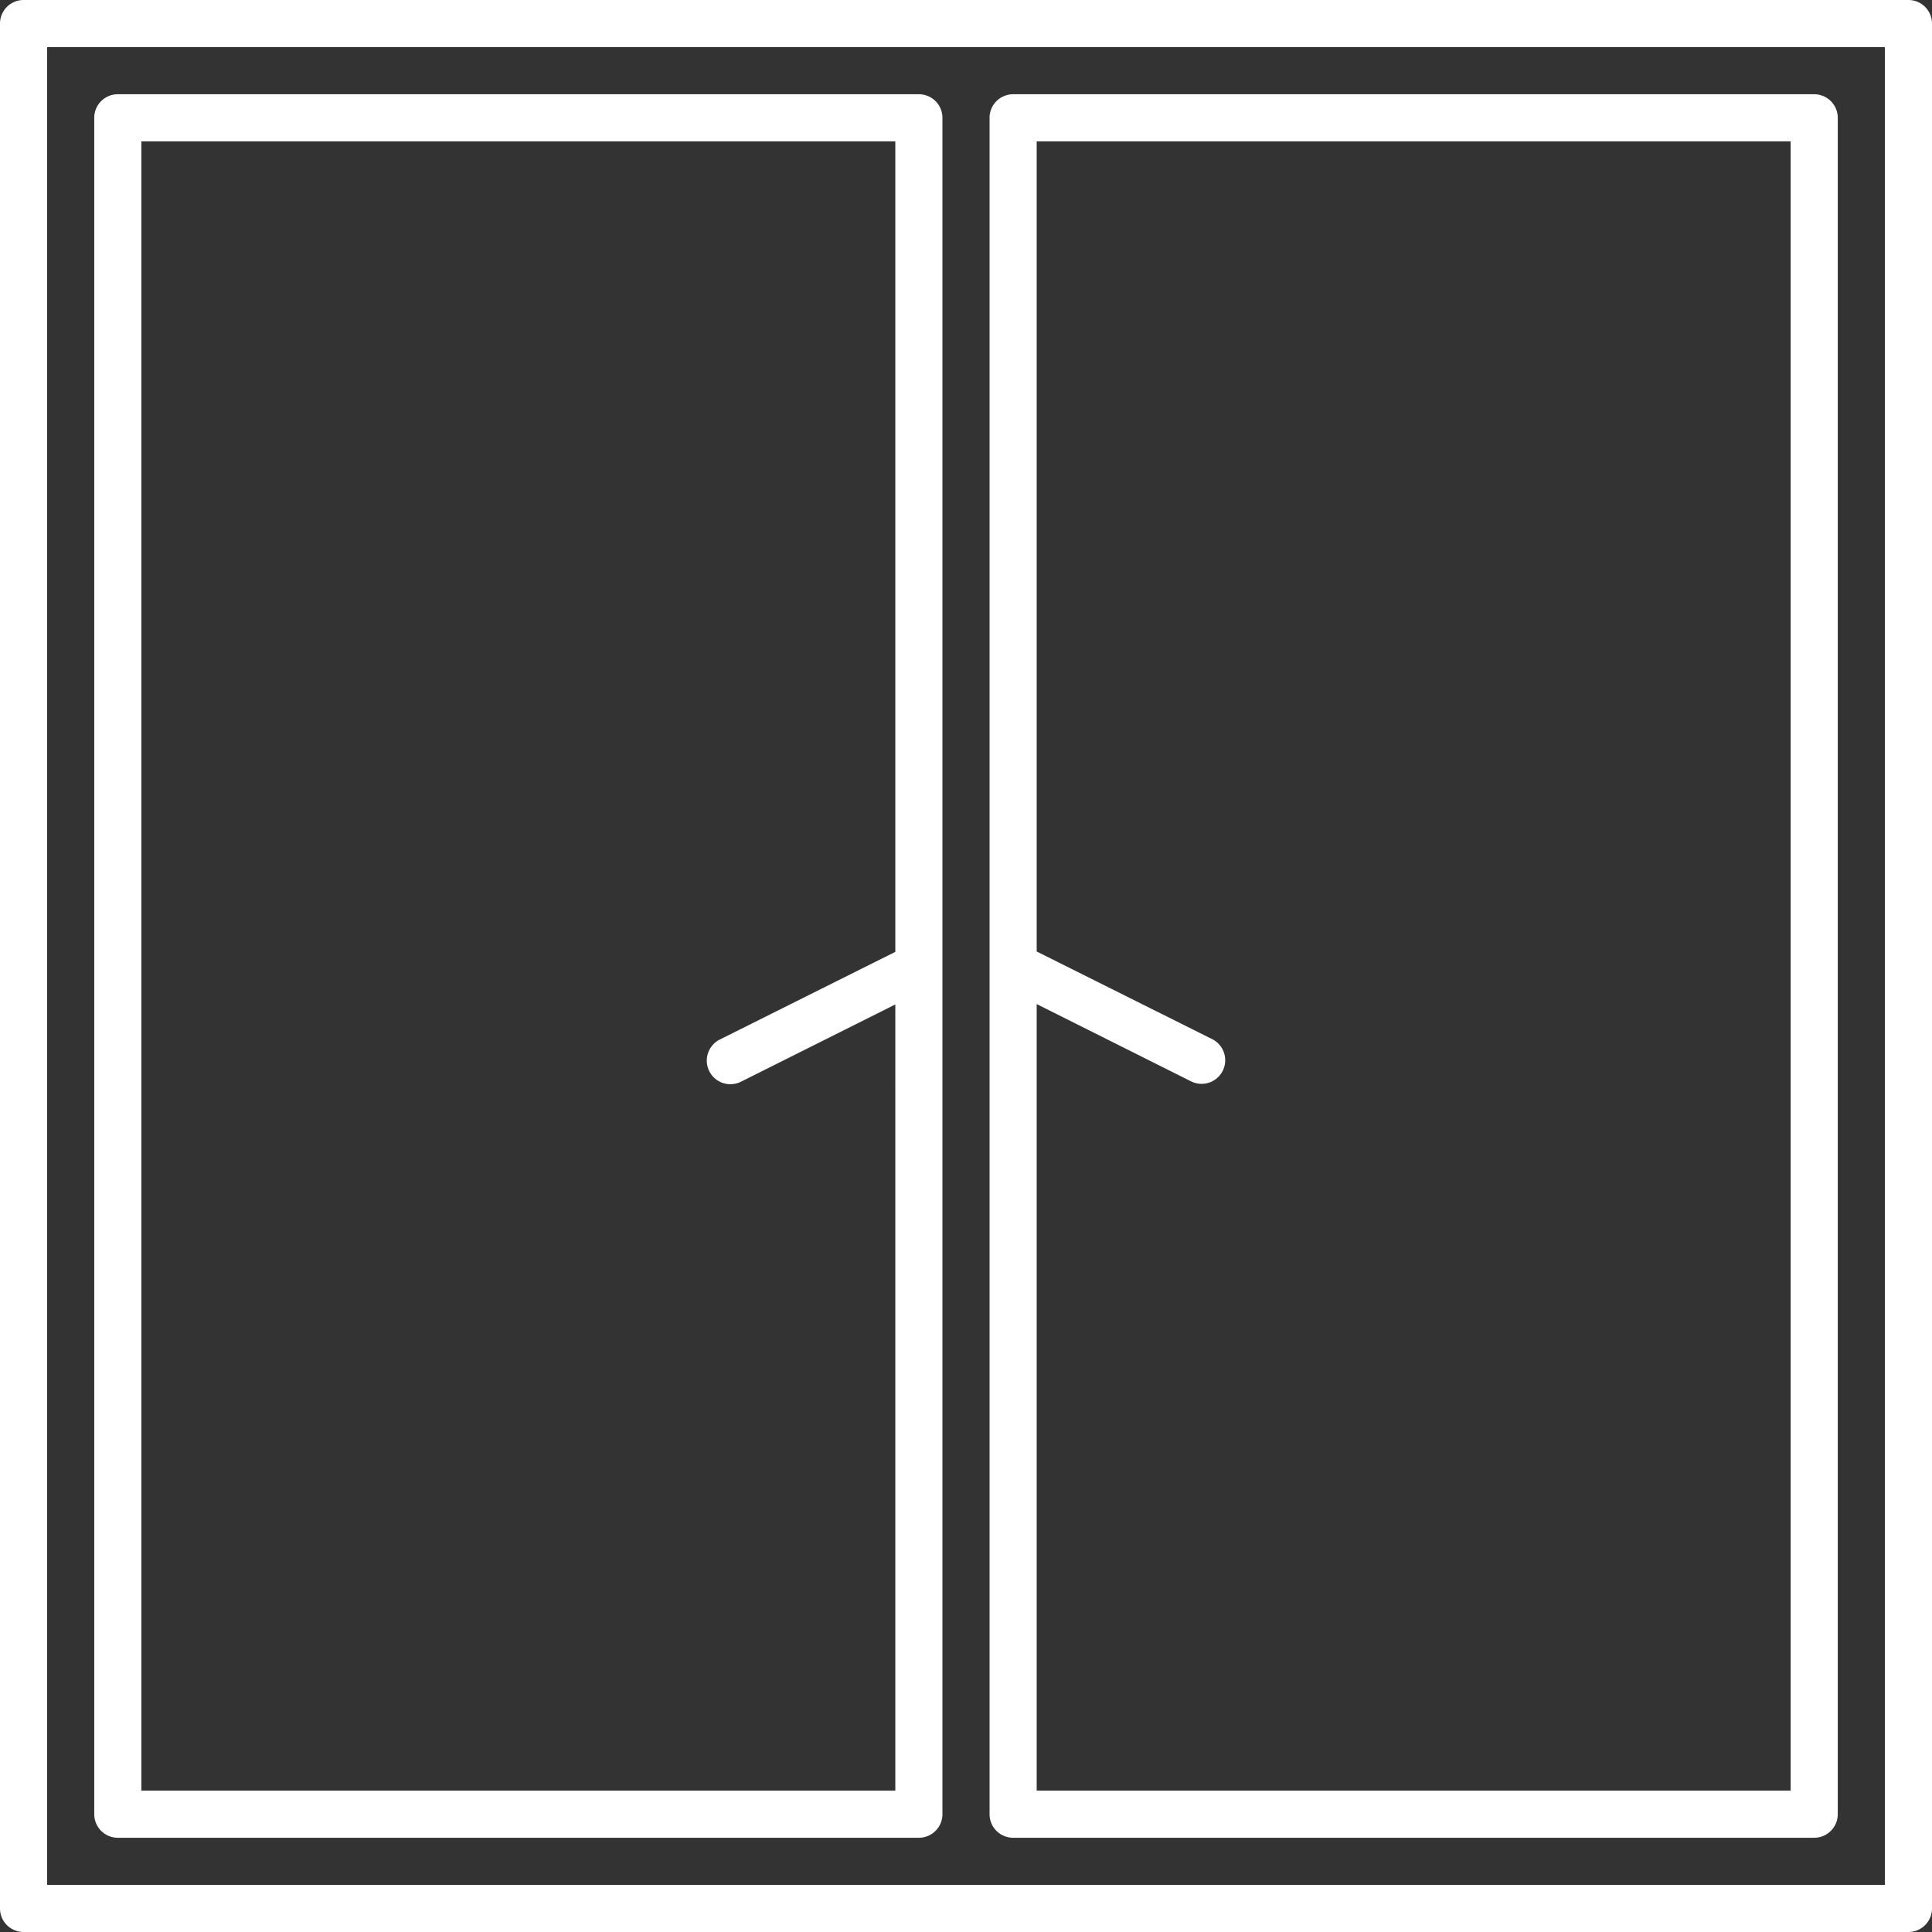
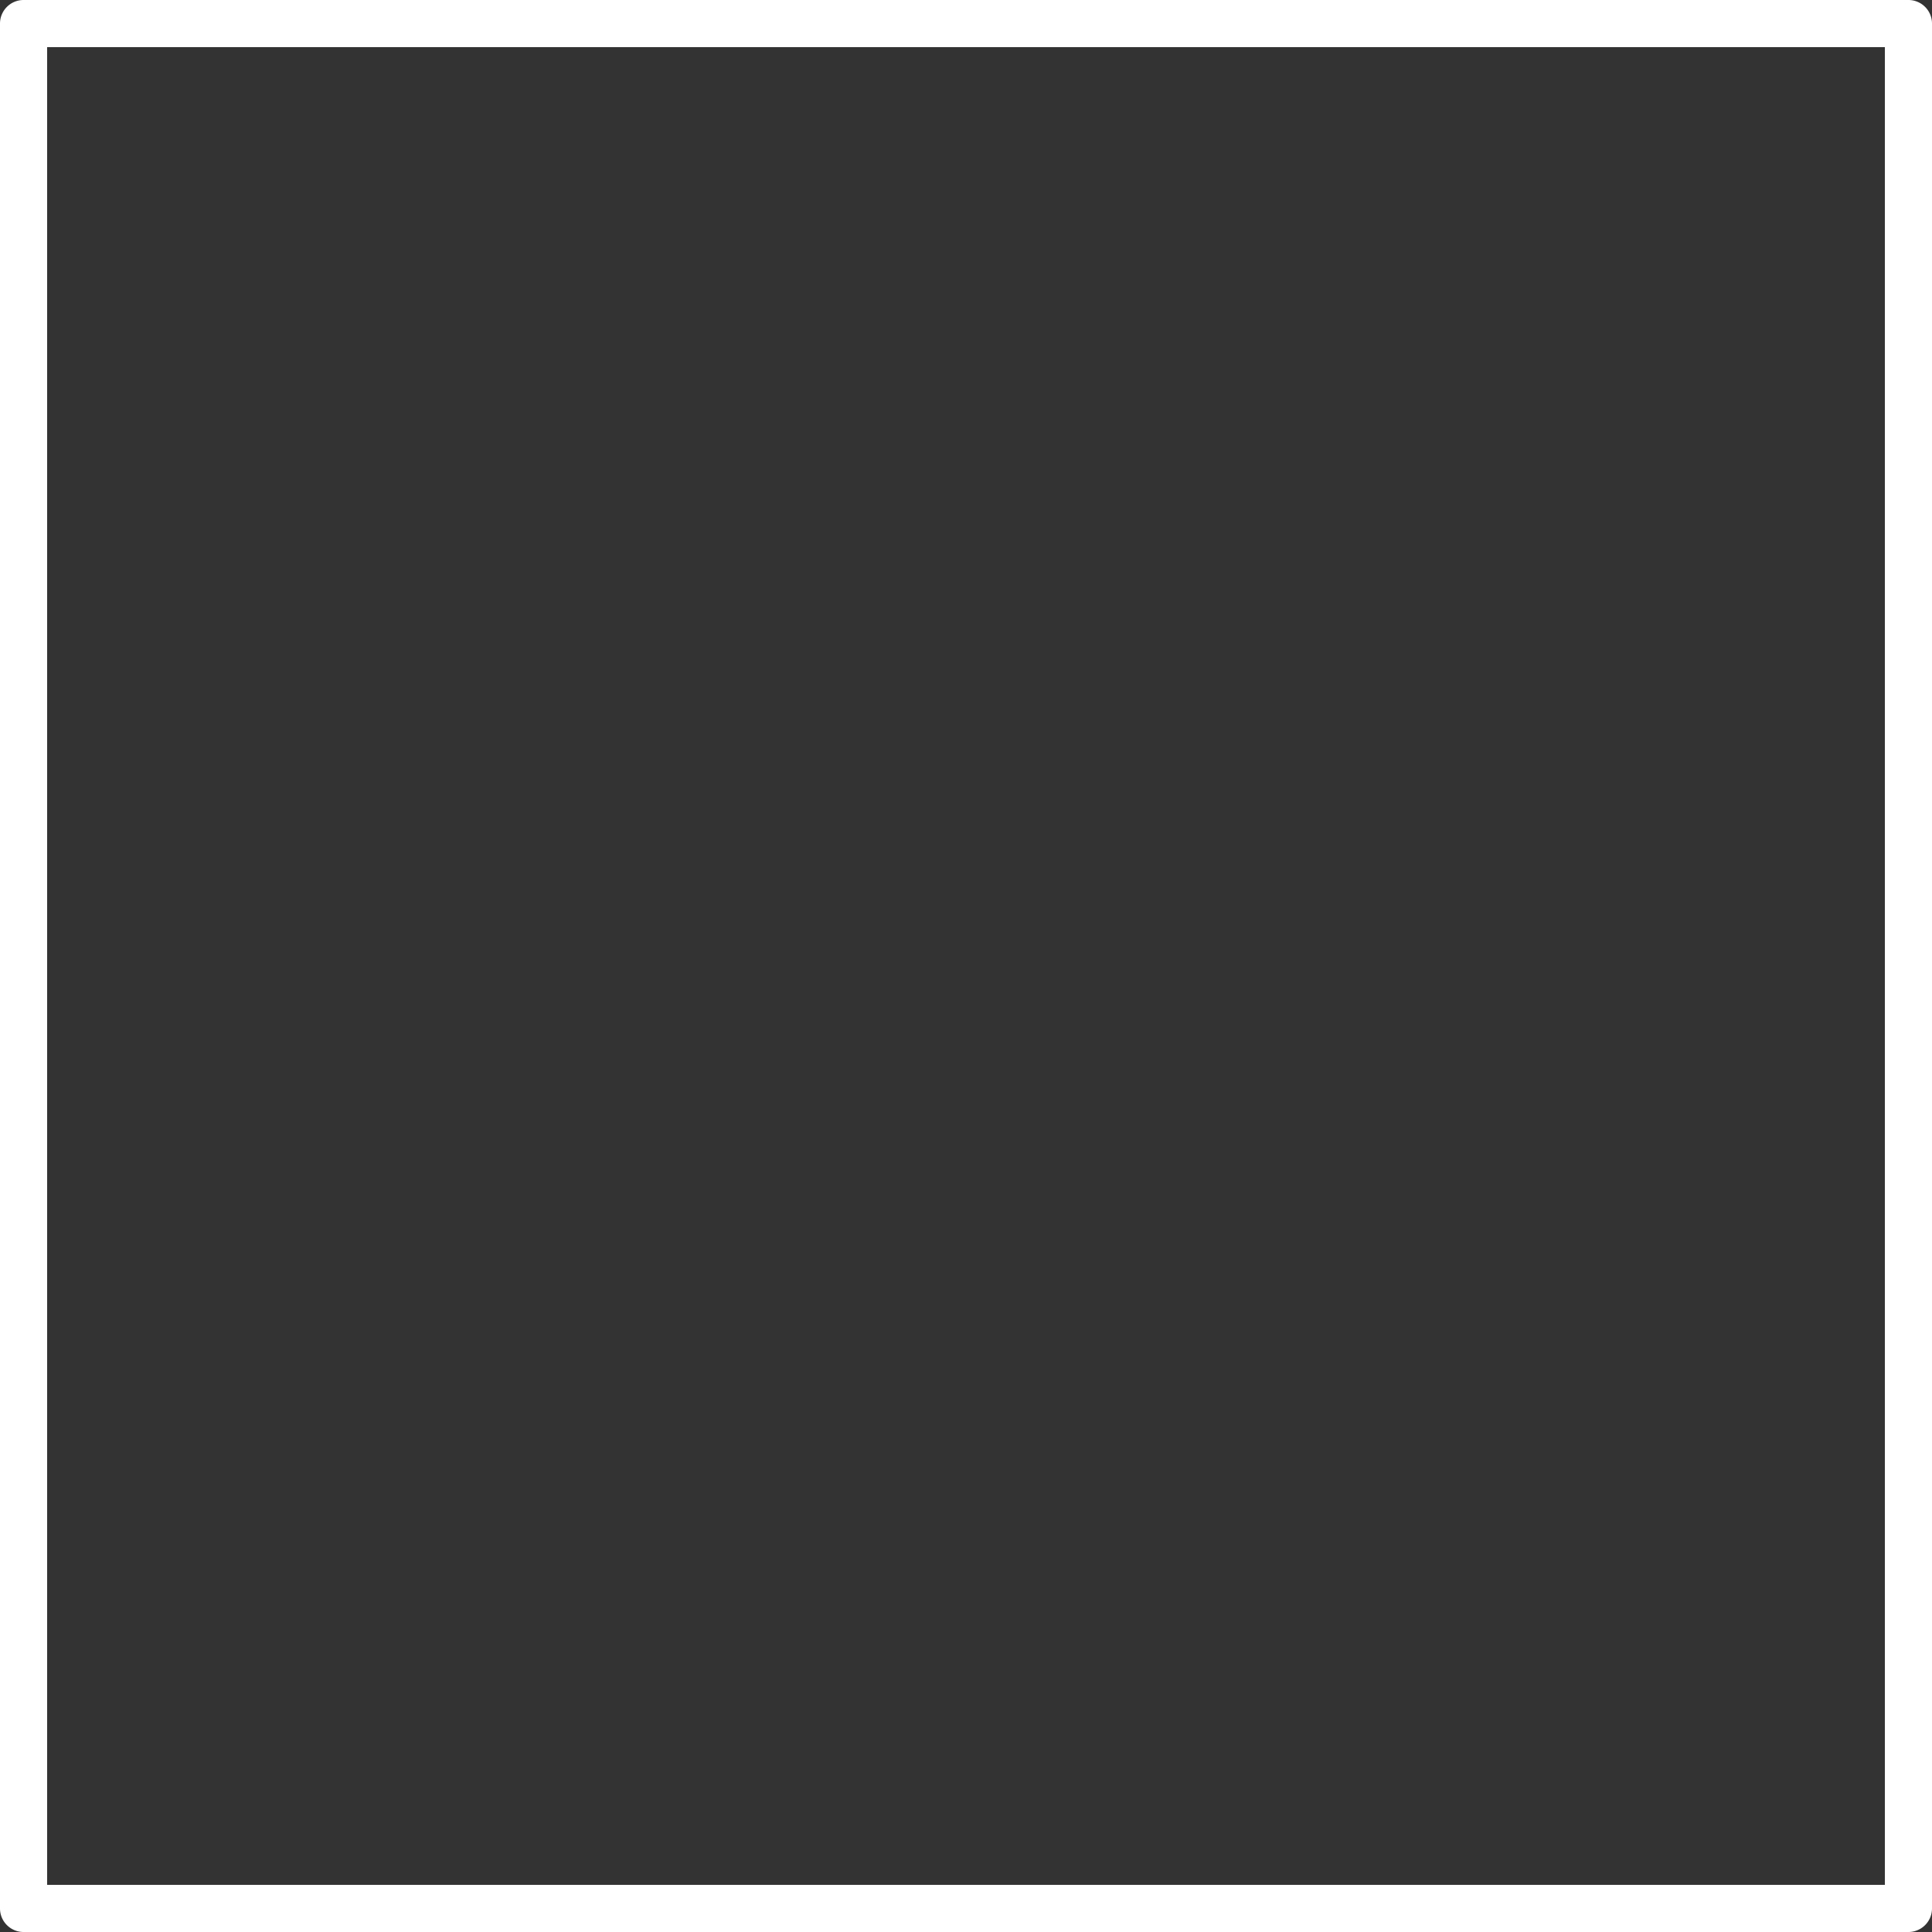
<svg xmlns="http://www.w3.org/2000/svg" viewBox="0 0 102.5 102.5">
  <rect x="0" y="0" width="102.5" height="102.5" fill="#333333" stroke="none" />
  <g id="Layer_2" data-name="Layer 2">
    <g>
      <path d="M101.25,0H1.25A1.25,1.25,0,0,0,0,1.25v100a1.25,1.25,0,0,0,1.25,1.25h100a1.25,1.25,0,0,0,1.25-1.25V1.25A1.25,1.25,0,0,0,101.25,0ZM100,100H2.5V2.5H100Z" style="fill: #fff" />
-       <path d="M6.25,97.5h42.5A1.25,1.25,0,0,0,50,96.25v-90A1.25,1.25,0,0,0,48.75,5H6.25A1.25,1.25,0,0,0,5,6.25v90A1.25,1.25,0,0,0,6.25,97.5ZM7.5,7.5h40v43l-9.31,4.65a1.25,1.25,0,0,0,1.12,2.24l8.19-4.1V95H7.5Z" style="fill: #fff" />
-       <path d="M53.75,97.5h42.5a1.25,1.25,0,0,0,1.25-1.25v-90A1.25,1.25,0,0,0,96.25,5H53.75A1.25,1.25,0,0,0,52.5,6.25v90A1.25,1.25,0,0,0,53.75,97.5ZM55,53.27l8.19,4.1a1.25,1.25,0,1,0,1.12-2.24L55,50.48V7.5H95V95H55Z" style="fill: #fff" />
    </g>
  </g>
</svg>